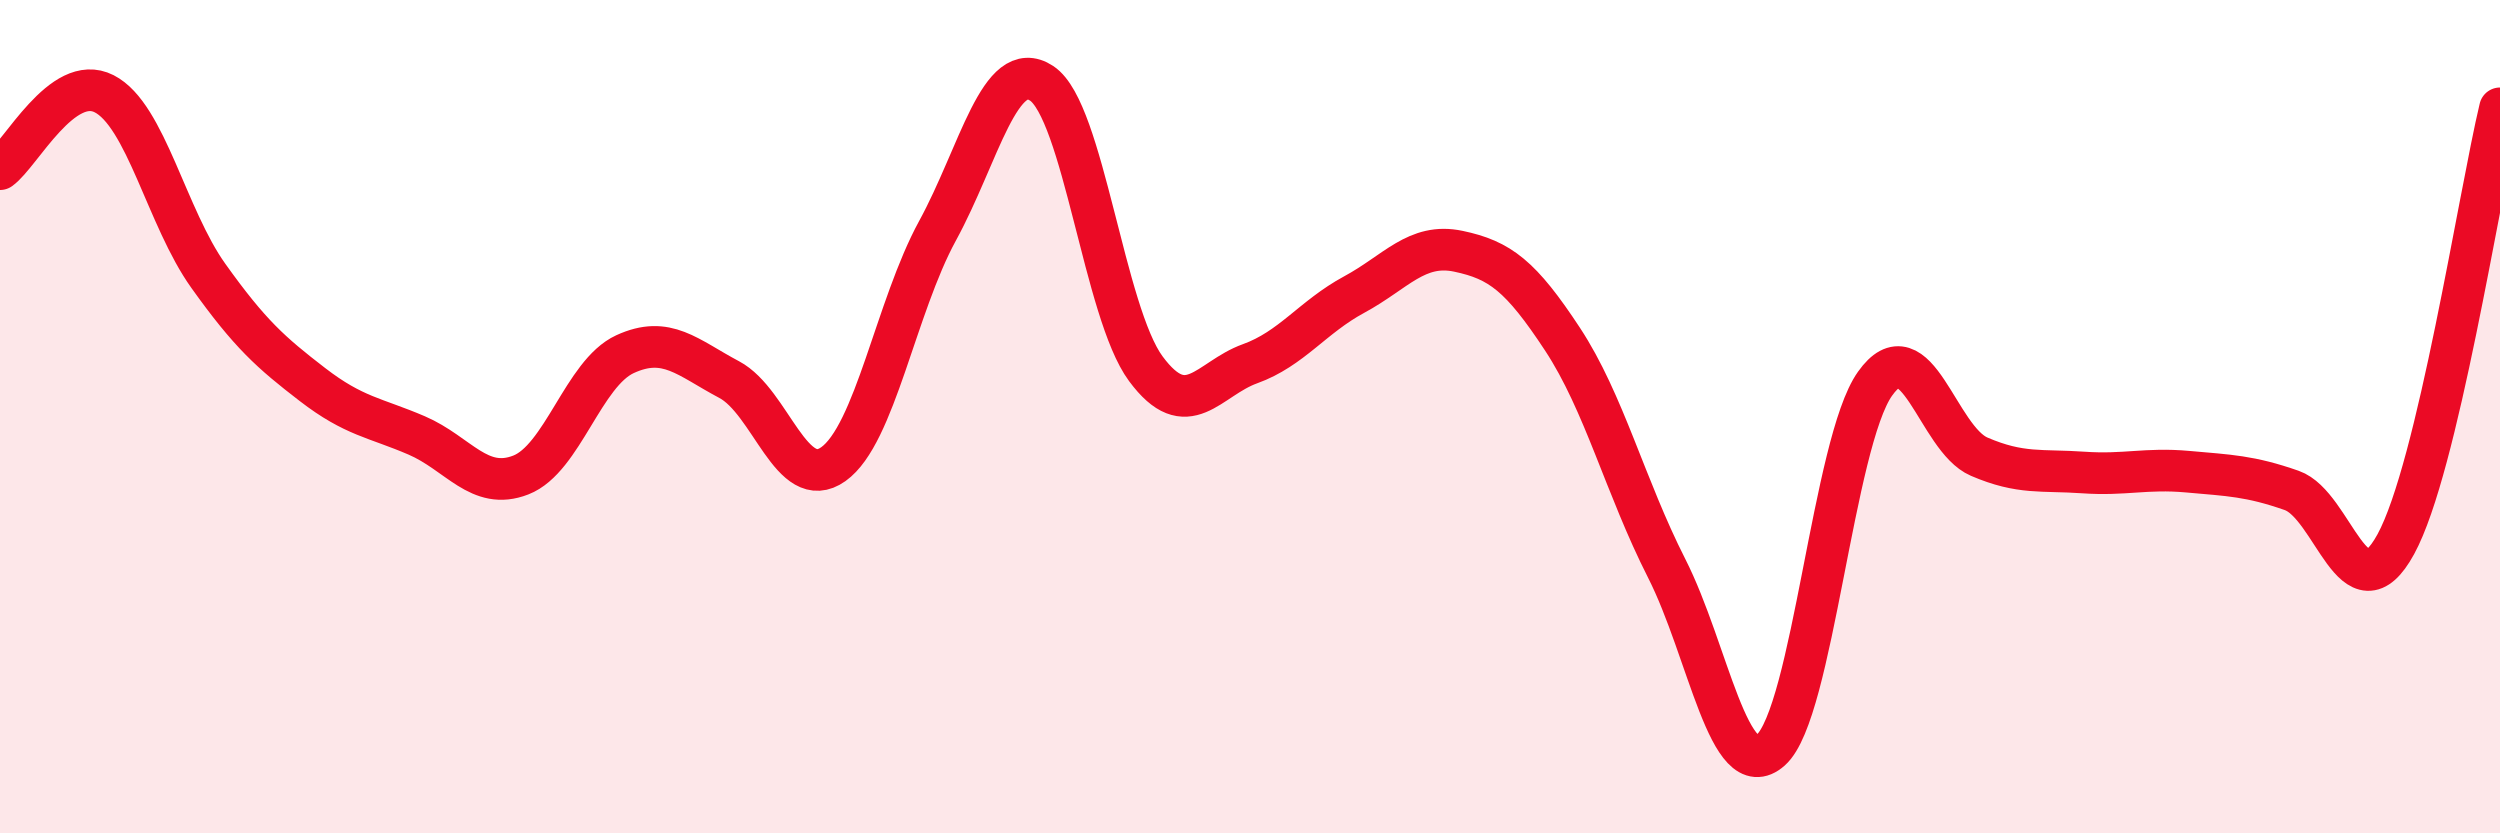
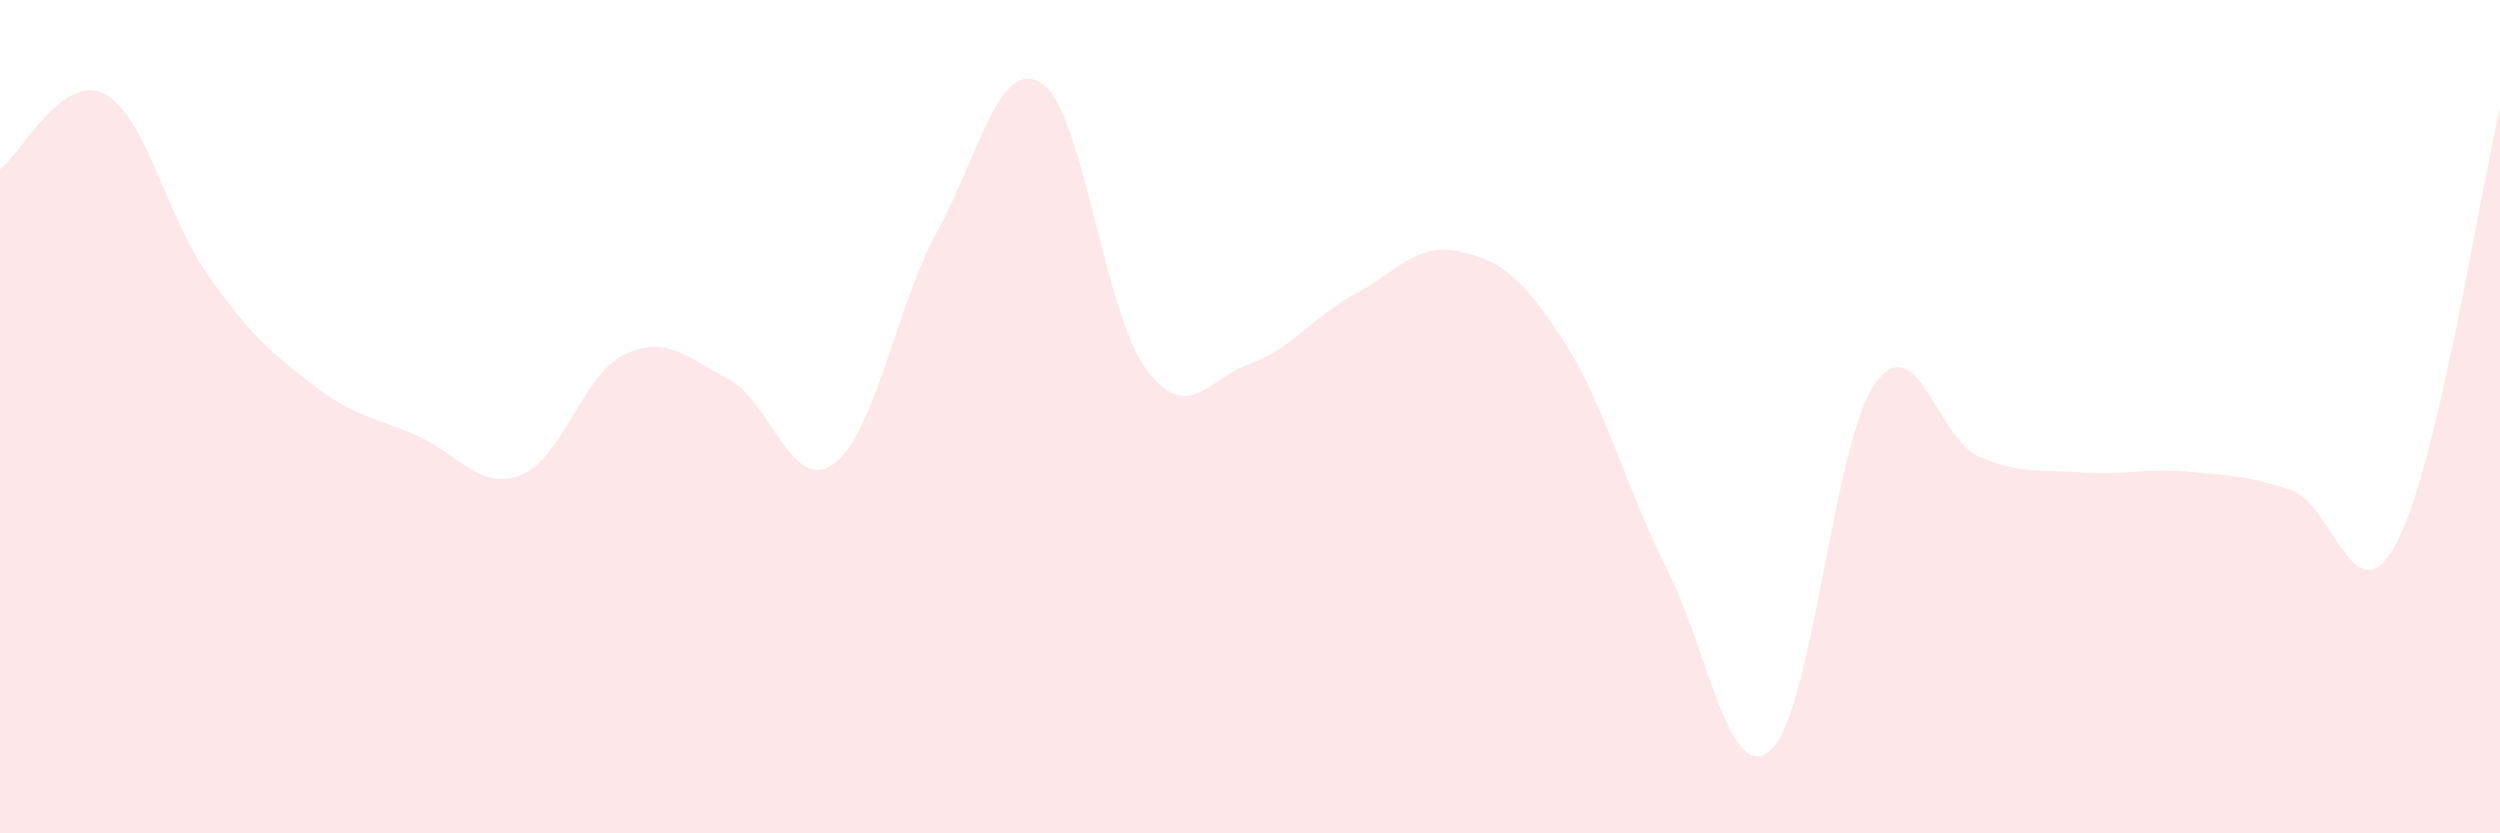
<svg xmlns="http://www.w3.org/2000/svg" width="60" height="20" viewBox="0 0 60 20">
  <path d="M 0,4.06 C 0.5,3.7 1.5,1.74 2.5,2.25 C 3.5,2.76 4,5.22 5,6.62 C 6,8.02 6.5,8.46 7.5,9.23 C 8.5,10 9,10.02 10,10.45 C 11,10.88 11.5,11.79 12.5,11.4 C 13.5,11.01 14,8.96 15,8.5 C 16,8.04 16.5,8.58 17.5,9.11 C 18.5,9.64 19,11.85 20,11.14 C 21,10.43 21.5,7.37 22.5,5.54 C 23.5,3.71 24,1.34 25,2 C 26,2.66 26.5,7.5 27.5,8.85 C 28.5,10.2 29,9.09 30,8.73 C 31,8.37 31.5,7.61 32.5,7.07 C 33.5,6.53 34,5.82 35,6.03 C 36,6.24 36.5,6.62 37.5,8.14 C 38.5,9.66 39,11.67 40,13.64 C 41,15.61 41.5,18.89 42.5,18 C 43.5,17.11 44,10.62 45,9.21 C 46,7.8 46.5,10.53 47.5,10.96 C 48.5,11.39 49,11.27 50,11.34 C 51,11.41 51.5,11.23 52.5,11.32 C 53.5,11.41 54,11.42 55,11.77 C 56,12.12 56.5,14.89 57.5,13.06 C 58.5,11.23 59.5,4.69 60,2.6L60 20L0 20Z" fill="#EB0A25" opacity="0.1" stroke-linecap="round" stroke-linejoin="round" />
-   <path d="M 0,4.06 C 0.5,3.7 1.5,1.74 2.5,2.25 C 3.5,2.76 4,5.22 5,6.62 C 6,8.02 6.5,8.46 7.5,9.23 C 8.5,10 9,10.02 10,10.45 C 11,10.88 11.5,11.79 12.5,11.4 C 13.5,11.01 14,8.96 15,8.5 C 16,8.04 16.5,8.58 17.5,9.11 C 18.5,9.64 19,11.85 20,11.14 C 21,10.43 21.5,7.37 22.5,5.54 C 23.5,3.71 24,1.34 25,2 C 26,2.66 26.5,7.5 27.5,8.85 C 28.5,10.2 29,9.09 30,8.73 C 31,8.37 31.5,7.61 32.5,7.07 C 33.5,6.53 34,5.82 35,6.03 C 36,6.24 36.5,6.62 37.5,8.14 C 38.5,9.66 39,11.67 40,13.64 C 41,15.61 41.5,18.89 42.5,18 C 43.5,17.11 44,10.62 45,9.21 C 46,7.8 46.5,10.53 47.5,10.96 C 48.5,11.39 49,11.27 50,11.34 C 51,11.41 51.5,11.23 52.5,11.32 C 53.5,11.41 54,11.42 55,11.77 C 56,12.12 56.5,14.89 57.5,13.06 C 58.5,11.23 59.5,4.69 60,2.6" stroke="#EB0A25" stroke-width="1" fill="none" stroke-linecap="round" stroke-linejoin="round" />
</svg>